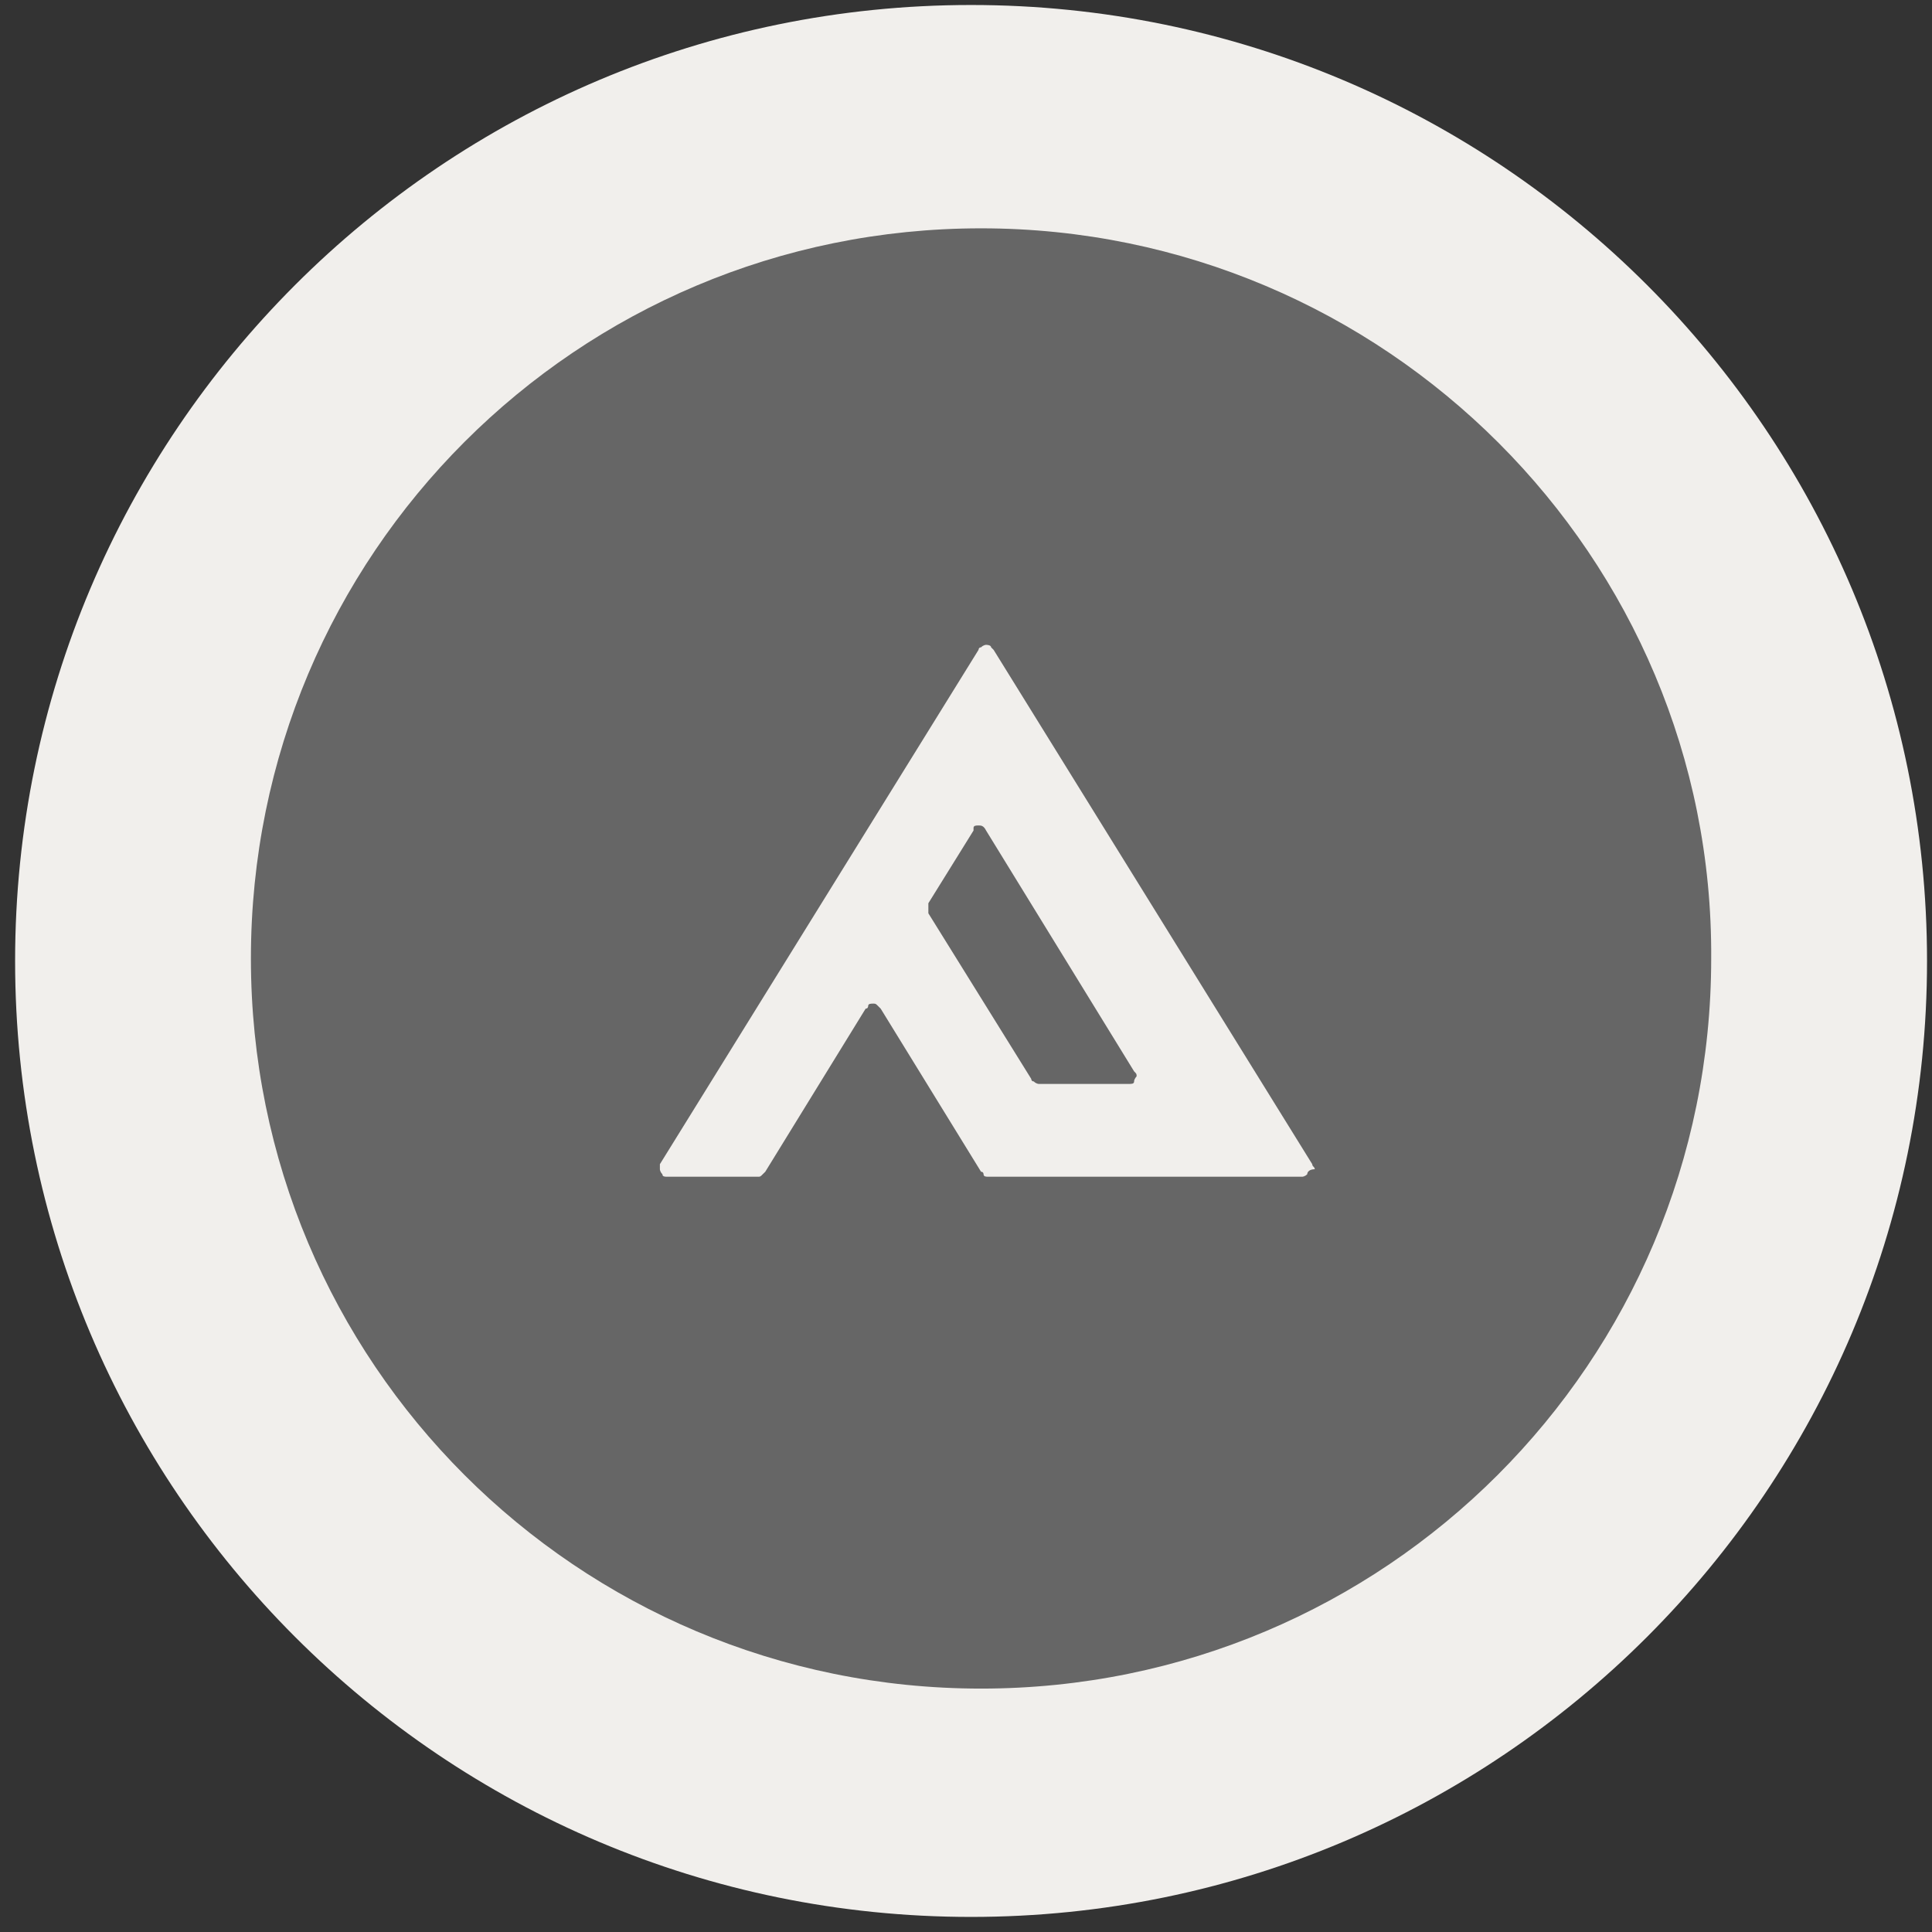
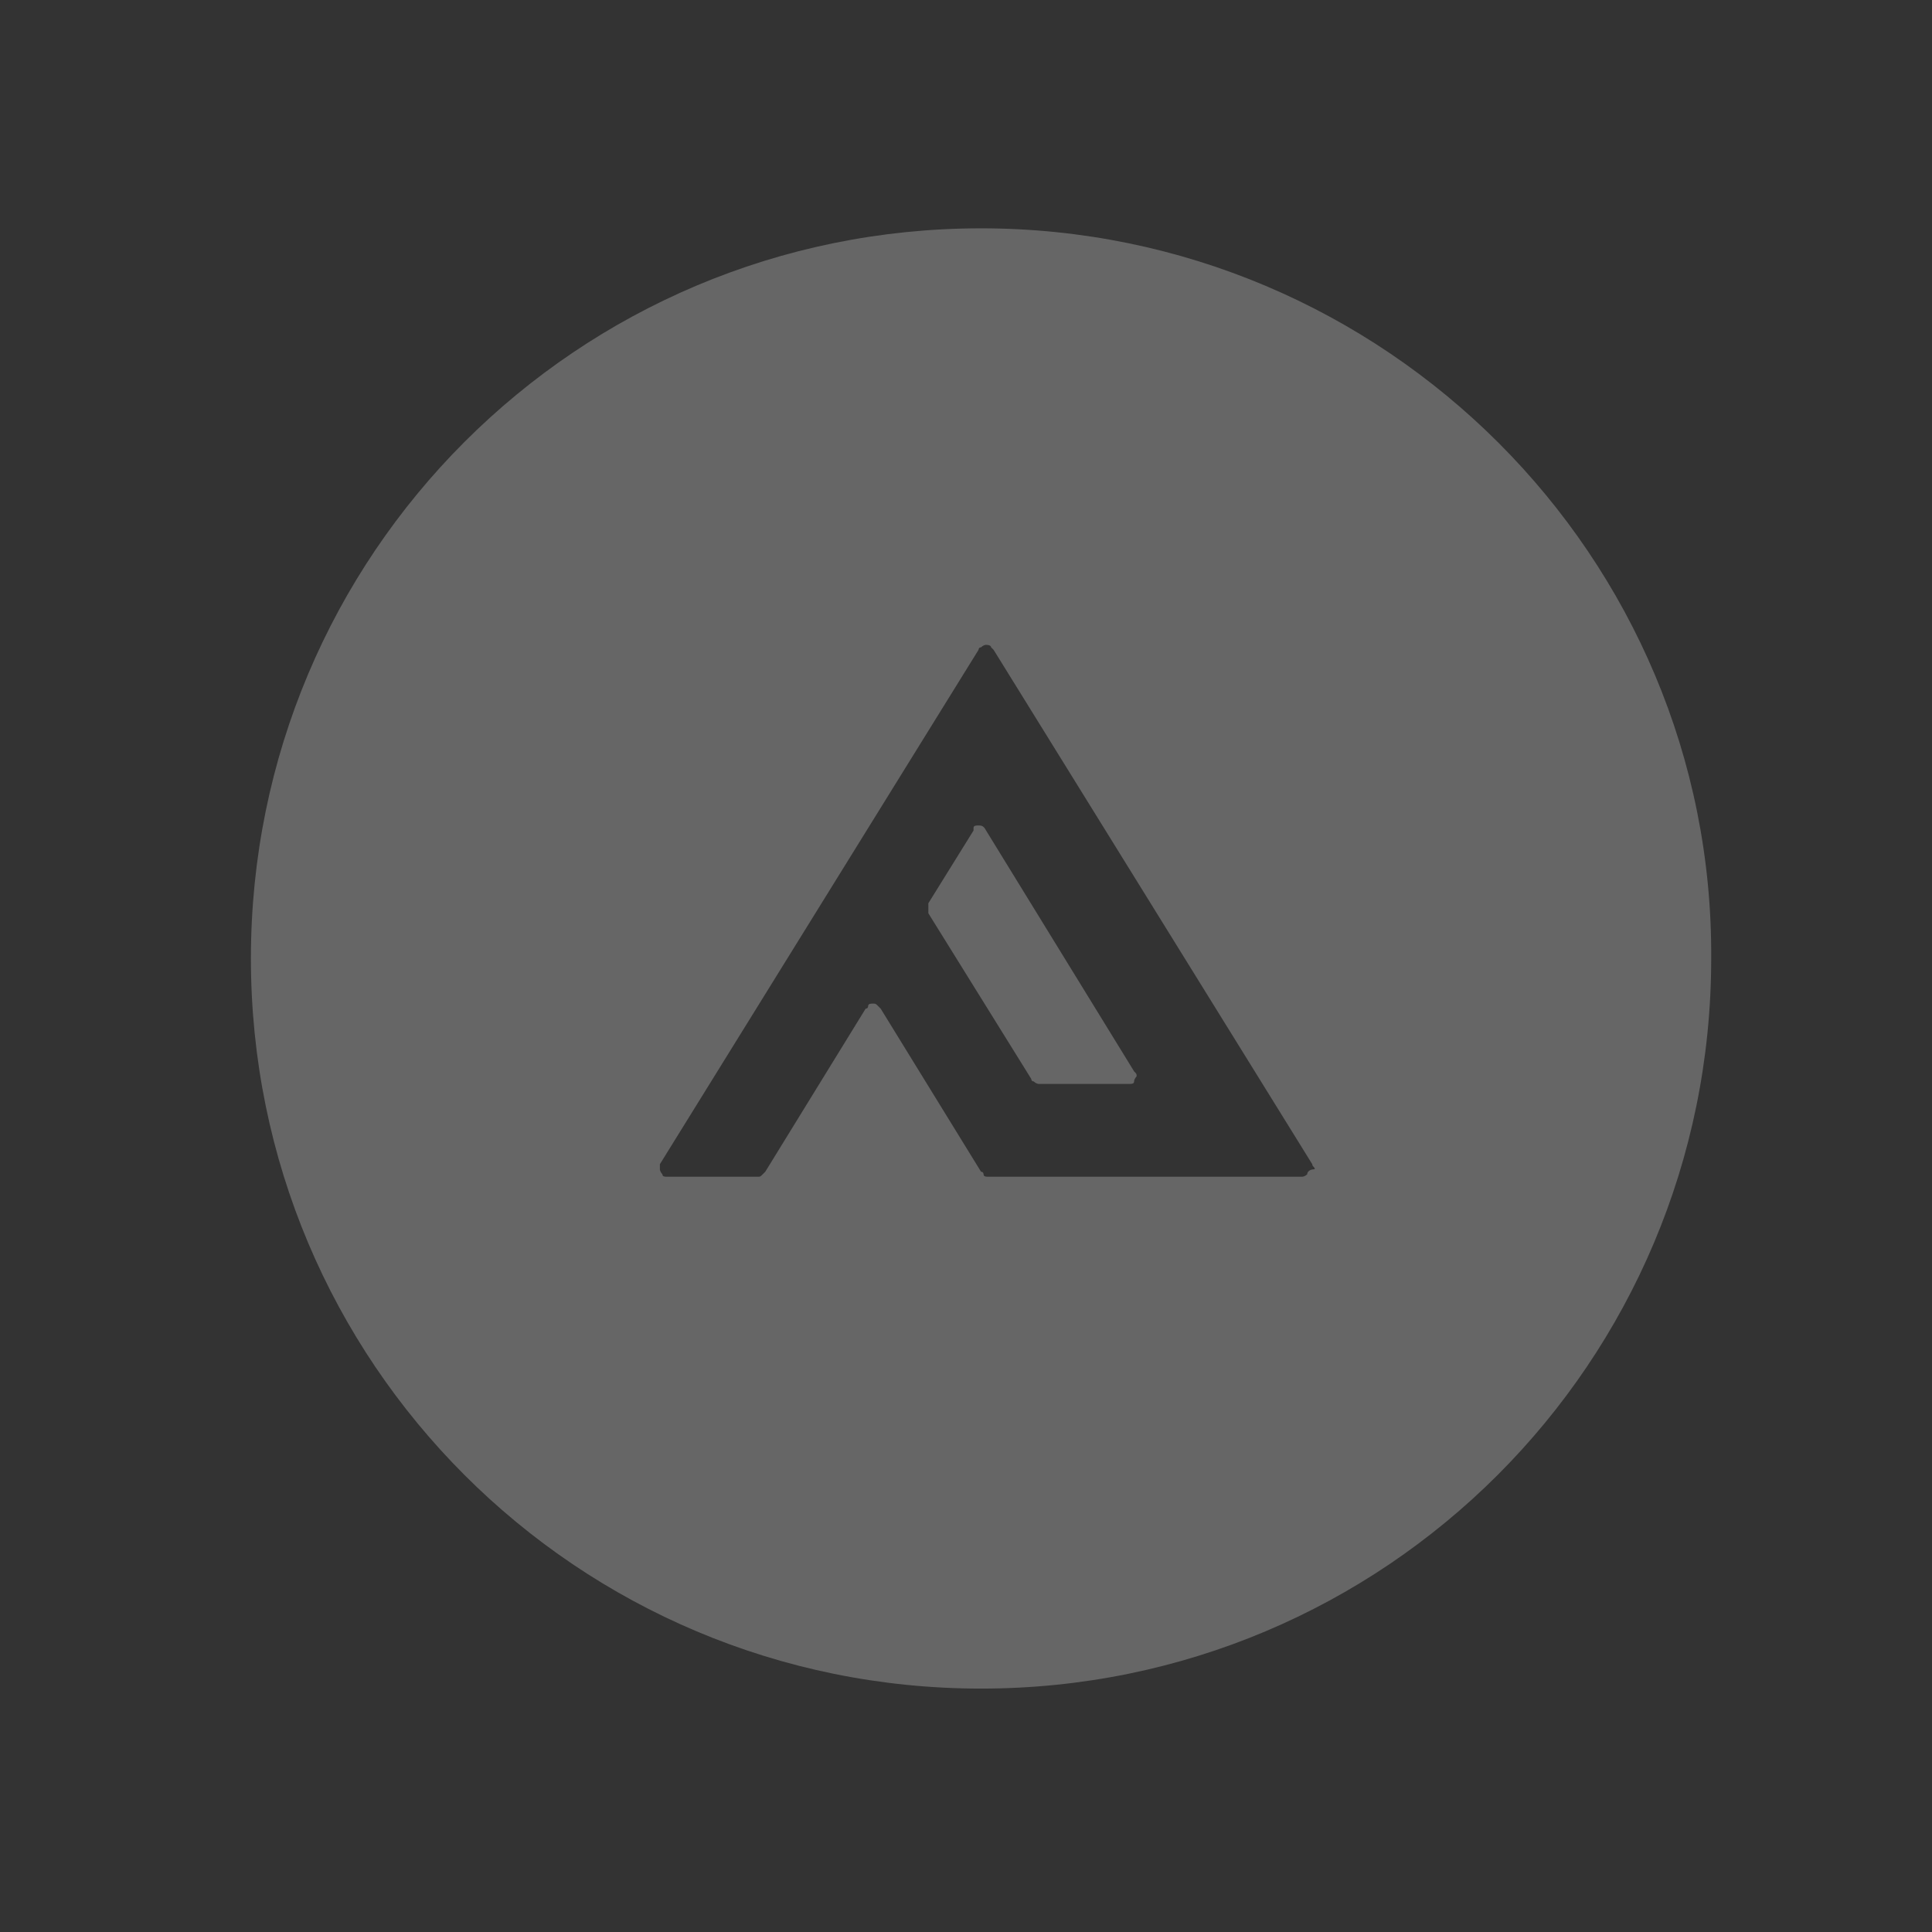
<svg xmlns="http://www.w3.org/2000/svg" fill="none" viewBox="0 0 77 77" height="77" width="77">
  <rect x="0" y="0" width="77" height="77" fill="#333333" stroke="none" />
-   <path fill="#F1EFEC" d="M38.702 76.399C59.744 76.399 76.802 59.341 76.802 38.299C76.802 17.257 59.744 0.199 38.702 0.199C17.66 0.199 0.602 17.257 0.602 38.299C0.602 59.341 17.66 76.399 38.702 76.399Z" />
  <path fill="#666666" d="M39.1 9.1C23 9.1 10 22.1 10 38.2C10 54.3 23 67.299 39.1 67.299C55.2 67.299 68.2 54.3 68.2 38.2C68.3 22.2 55.2 9.1 39.1 9.1ZM52.1 46.799C52 46.899 51.9 46.899 51.9 46.899H39.4C39.3 46.899 39.2 46.899 39.2 46.799C39.2 46.799 39.2 46.7 39.1 46.7L35.1 40.2C35.1 40.2 35.1 40.2 35 40.1C34.9 40 34.9 39.999 34.8 39.999C34.7 39.999 34.6 40 34.6 40.1C34.6 40.1 34.6 40.2 34.5 40.2L30.5 46.7C30.5 46.7 30.5 46.699 30.4 46.799C30.3 46.899 30.3 46.899 30.2 46.899H26.6C26.5 46.899 26.4 46.899 26.4 46.799C26.3 46.699 26.3 46.6 26.3 46.6C26.3 46.5 26.3 46.499 26.3 46.399L39 25.899C39 25.899 39 25.799 39.1 25.799C39.2 25.699 39.3 25.7 39.3 25.7C39.3 25.7 39.5 25.699 39.5 25.799C39.5 25.799 39.5 25.799 39.6 25.899L52.3 46.399C52.3 46.499 52.4 46.5 52.4 46.6C52.2 46.6 52.1 46.699 52.1 46.799Z" />
  <path fill="#666666" d="M39.3 33.1C39.2 33 39.2 33.1 39.3 33.1C39.2 32.9 39.1 32.899 39 32.899C38.9 32.899 38.8 32.9 38.8 32.999V33.1L37 35.999C37 36.099 37 36.1 37 36.2C37 36.3 37 36.299 37 36.399L41.1 42.999C41.1 42.999 41.1 43.1 41.2 43.1C41.3 43.2 41.4 43.2 41.4 43.2H45C45.1 43.2 45.2 43.2 45.2 43.1C45.2 43 45.3 42.899 45.3 42.899C45.3 42.799 45.3 42.8 45.2 42.7L39.3 33.1Z" />
</svg>